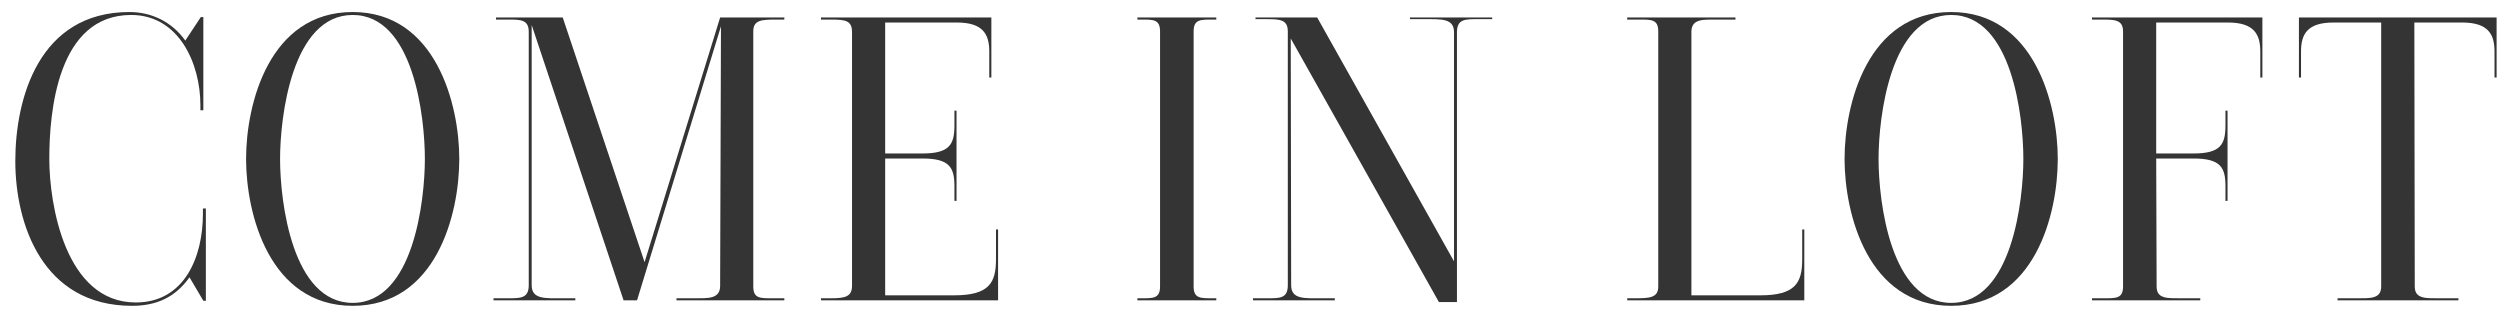
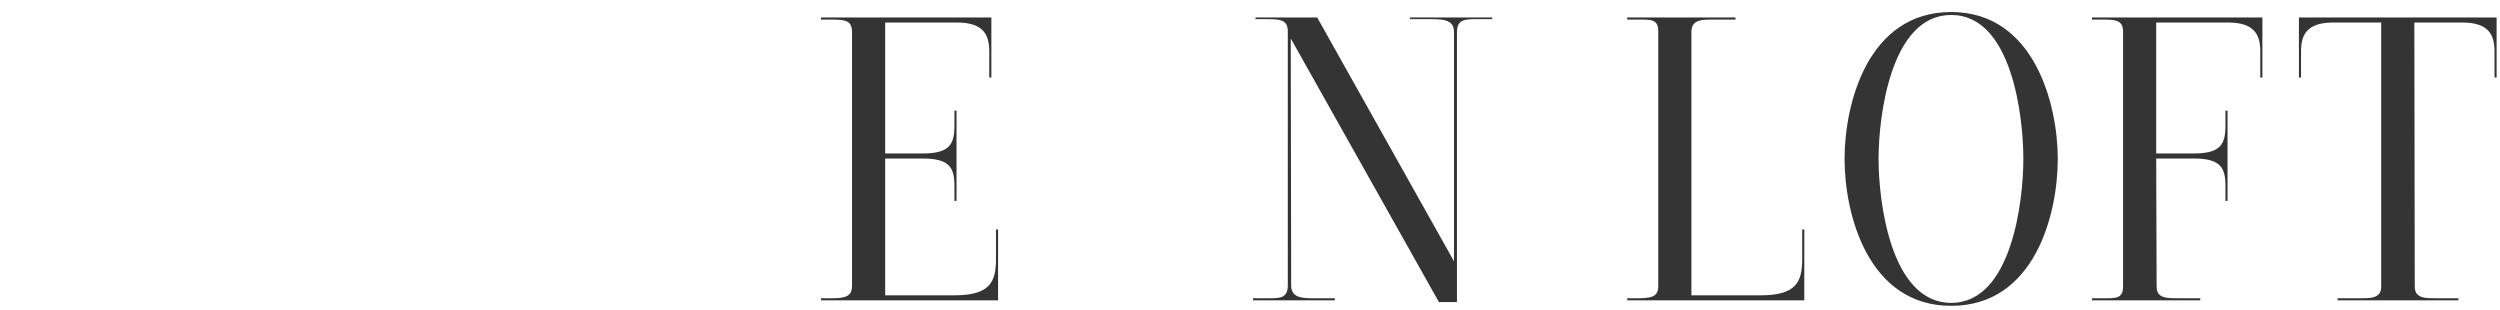
<svg xmlns="http://www.w3.org/2000/svg" width="137" height="17" viewBox="0 0 137 17" fill="none">
-   <path d="M11.143 0.935V6.041H10.982V5.765C10.982 3.488 9.809 0.82 7.187 0.82C3.139 0.82 2.702 6.156 2.702 8.709C2.702 11.193 3.576 16.575 7.44 16.575C10.131 16.575 11.12 14.045 11.12 11.722V11.423H11.281V16.483H11.143L10.384 15.195C9.602 16.299 8.567 16.759 7.233 16.759C2.311 16.759 0.839 12.251 0.839 8.824C0.839 5.397 2.127 0.659 7.095 0.659C8.268 0.659 9.395 1.165 10.154 2.223L11.005 0.935H11.143Z" fill="#353434" />
-   <path d="M19.327 0.82C15.992 0.82 15.348 6.432 15.348 8.709C15.348 11.055 16.015 16.598 19.327 16.598C22.662 16.598 23.283 10.963 23.283 8.709C23.283 6.409 22.662 0.82 19.327 0.82ZM19.327 16.759C14.773 16.759 13.485 11.745 13.485 8.709C13.485 5.696 14.75 0.659 19.327 0.659C23.881 0.659 25.169 5.719 25.169 8.709C25.169 11.745 23.904 16.759 19.327 16.759Z" fill="#353434" />
-   <path d="M42.982 1.073H42.522C41.74 1.073 41.28 1.096 41.28 1.717V15.701C41.28 16.368 41.671 16.345 42.338 16.345H42.982V16.46H37.071V16.345H38.06C38.773 16.345 39.44 16.391 39.463 15.701L39.509 1.441L34.909 16.46H34.173L29.136 1.372V15.632C29.136 16.414 29.895 16.345 30.815 16.345H31.528V16.46H27.043V16.345H27.802C28.492 16.345 28.975 16.368 28.975 15.632V1.74C28.975 1.073 28.515 1.073 27.871 1.073H27.181V0.958H30.838L35.323 14.367L39.463 0.958H42.982V1.073Z" fill="#353434" />
  <path d="M54.695 16.46H44.989V16.345H45.541C46.323 16.345 46.691 16.253 46.691 15.655V1.763C46.691 1.119 46.323 1.073 45.541 1.073H44.989V0.958C44.989 0.958 51.958 0.958 54.327 0.958V4.247H54.212V2.821C54.212 1.878 53.867 1.234 52.441 1.234H48.508V8.41H50.555C52.05 8.41 52.303 7.904 52.303 6.869V6.064H52.418V11.009H52.303V10.204C52.303 9.192 52.05 8.686 50.555 8.686H48.508V16.184H52.28C54.212 16.184 54.58 15.494 54.58 14.206V12.573H54.695V16.46Z" fill="#353434" />
-   <path d="M66.653 1.073H66.469C65.802 1.073 65.411 1.05 65.411 1.717V15.701C65.411 16.368 65.802 16.345 66.469 16.345H66.653V16.46H62.329V16.345H62.513C63.18 16.345 63.571 16.368 63.571 15.701V1.717C63.571 1.05 63.18 1.073 62.536 1.073H62.329V0.958H66.653V1.073Z" fill="#353434" />
  <path d="M77.265 1.05V0.958H81.773V1.05H80.991C80.324 1.05 79.841 1.027 79.841 1.763C79.841 1.763 79.841 5.19 79.841 16.552H78.852L70.733 2.108L70.756 15.632C70.756 16.414 71.492 16.345 72.412 16.345H73.148V16.46H68.663V16.345H69.422C70.112 16.345 70.572 16.368 70.572 15.632V1.717C70.572 1.096 70.158 1.05 69.491 1.05H68.801V0.958H72.182L79.68 14.321V1.763C79.68 1.004 78.99 1.05 78.07 1.05H77.265Z" fill="#353434" />
  <path d="M98.876 16.46H89.17V16.345H89.607C90.389 16.345 90.872 16.322 90.872 15.701V1.717C90.872 1.05 90.481 1.073 89.814 1.073H89.17V0.958H95.104V1.073H94.069C93.333 1.073 92.712 1.027 92.689 1.717V16.184H96.461C98.393 16.184 98.761 15.494 98.761 14.206V12.573H98.876V16.46Z" fill="#353434" />
  <path d="M106.924 0.82C103.589 0.82 102.945 6.432 102.945 8.709C102.945 11.055 103.612 16.598 106.924 16.598C110.259 16.598 110.88 10.963 110.88 8.709C110.88 6.409 110.259 0.82 106.924 0.82ZM106.924 16.759C102.37 16.759 101.082 11.745 101.082 8.709C101.082 5.696 102.347 0.659 106.924 0.659C111.478 0.659 112.766 5.719 112.766 8.709C112.766 11.745 111.501 16.759 106.924 16.759Z" fill="#353434" />
  <path d="M123.979 0.958V4.247H123.864V2.821C123.864 1.878 123.519 1.234 122.093 1.234H118.16V8.41H120.207C121.702 8.41 121.955 7.904 121.955 6.869V6.064H122.07V11.009H121.955V10.204C121.955 9.192 121.702 8.686 120.207 8.686H118.16L118.183 15.701C118.183 16.391 118.781 16.345 119.586 16.345H120.575V16.46H114.641V16.345H115.262C115.952 16.345 116.343 16.368 116.343 15.701V1.717C116.343 1.073 115.86 1.073 115.193 1.073H114.641V0.958H123.979Z" fill="#353434" />
  <path d="M126.096 4.247H125.981V0.958H136.814V4.247H136.699V2.821C136.699 1.878 136.354 1.234 134.928 1.234H132.306L132.329 15.701C132.329 16.391 132.95 16.345 133.686 16.345H134.721V16.46H128.097V16.345H129.132C129.868 16.345 130.489 16.391 130.489 15.701V1.234H127.867C126.441 1.234 126.096 1.878 126.096 2.821V4.247Z" fill="#353434" />
</svg>